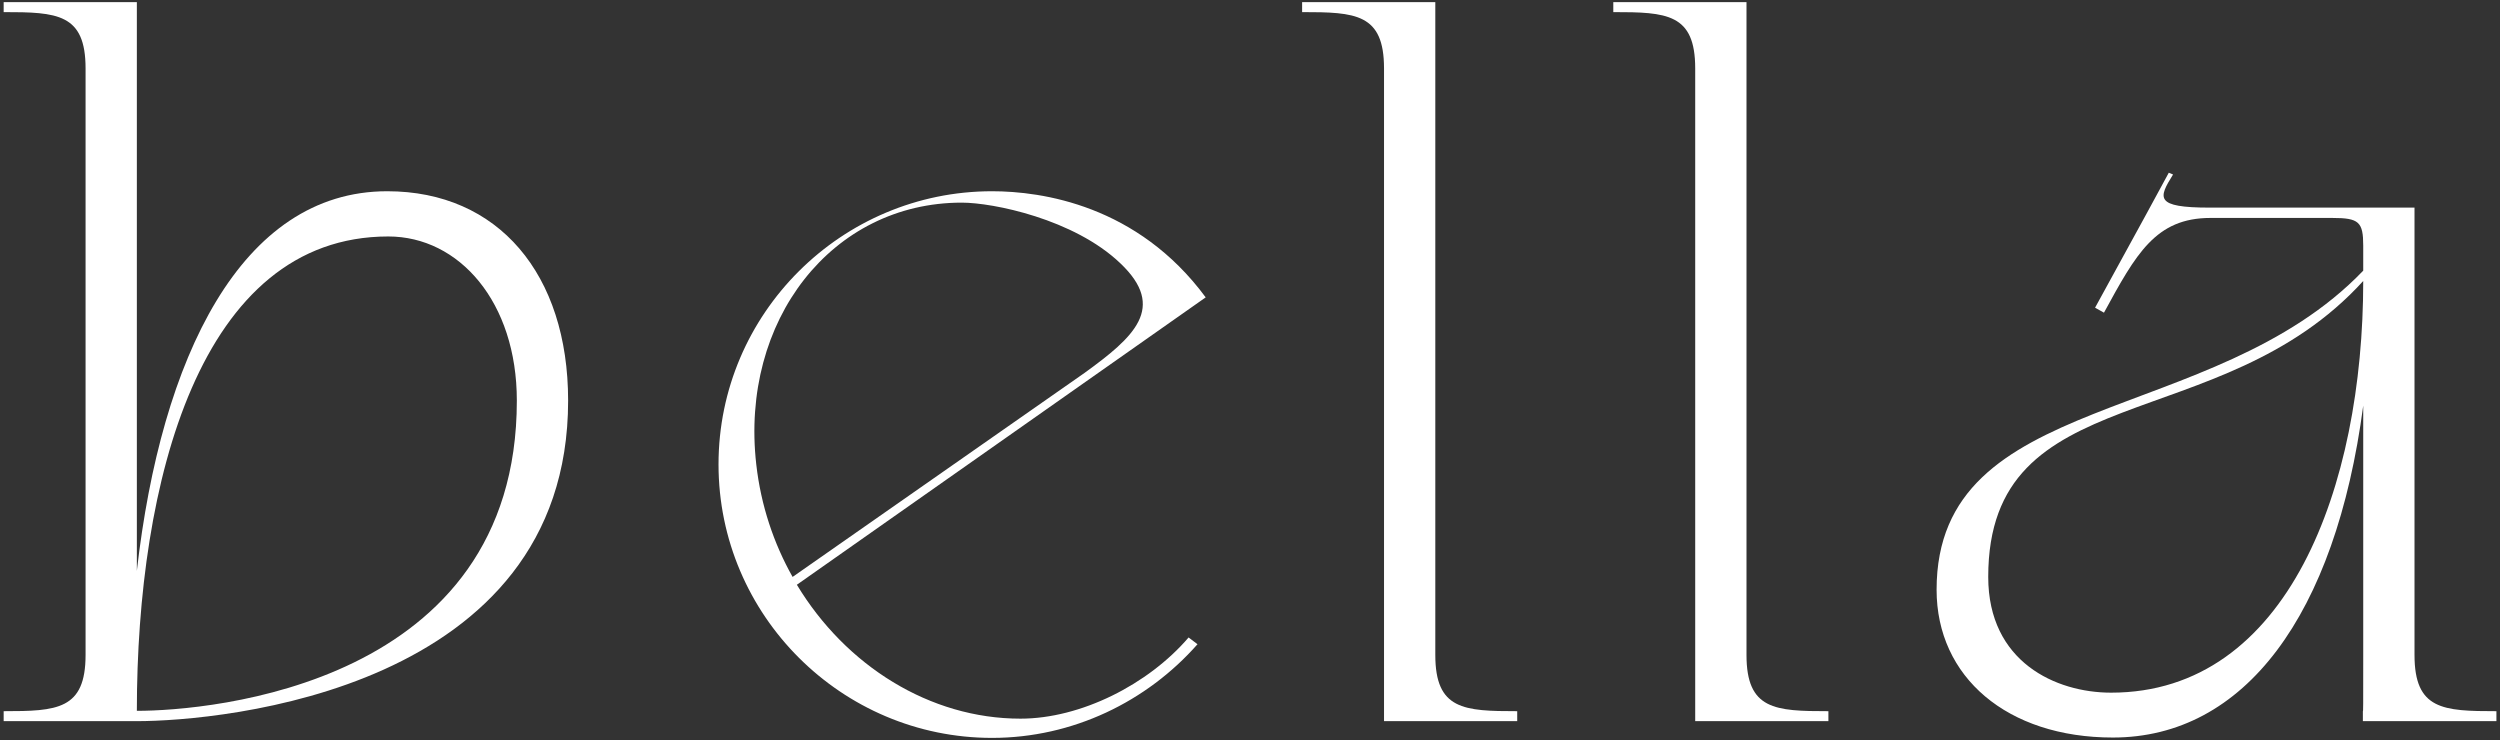
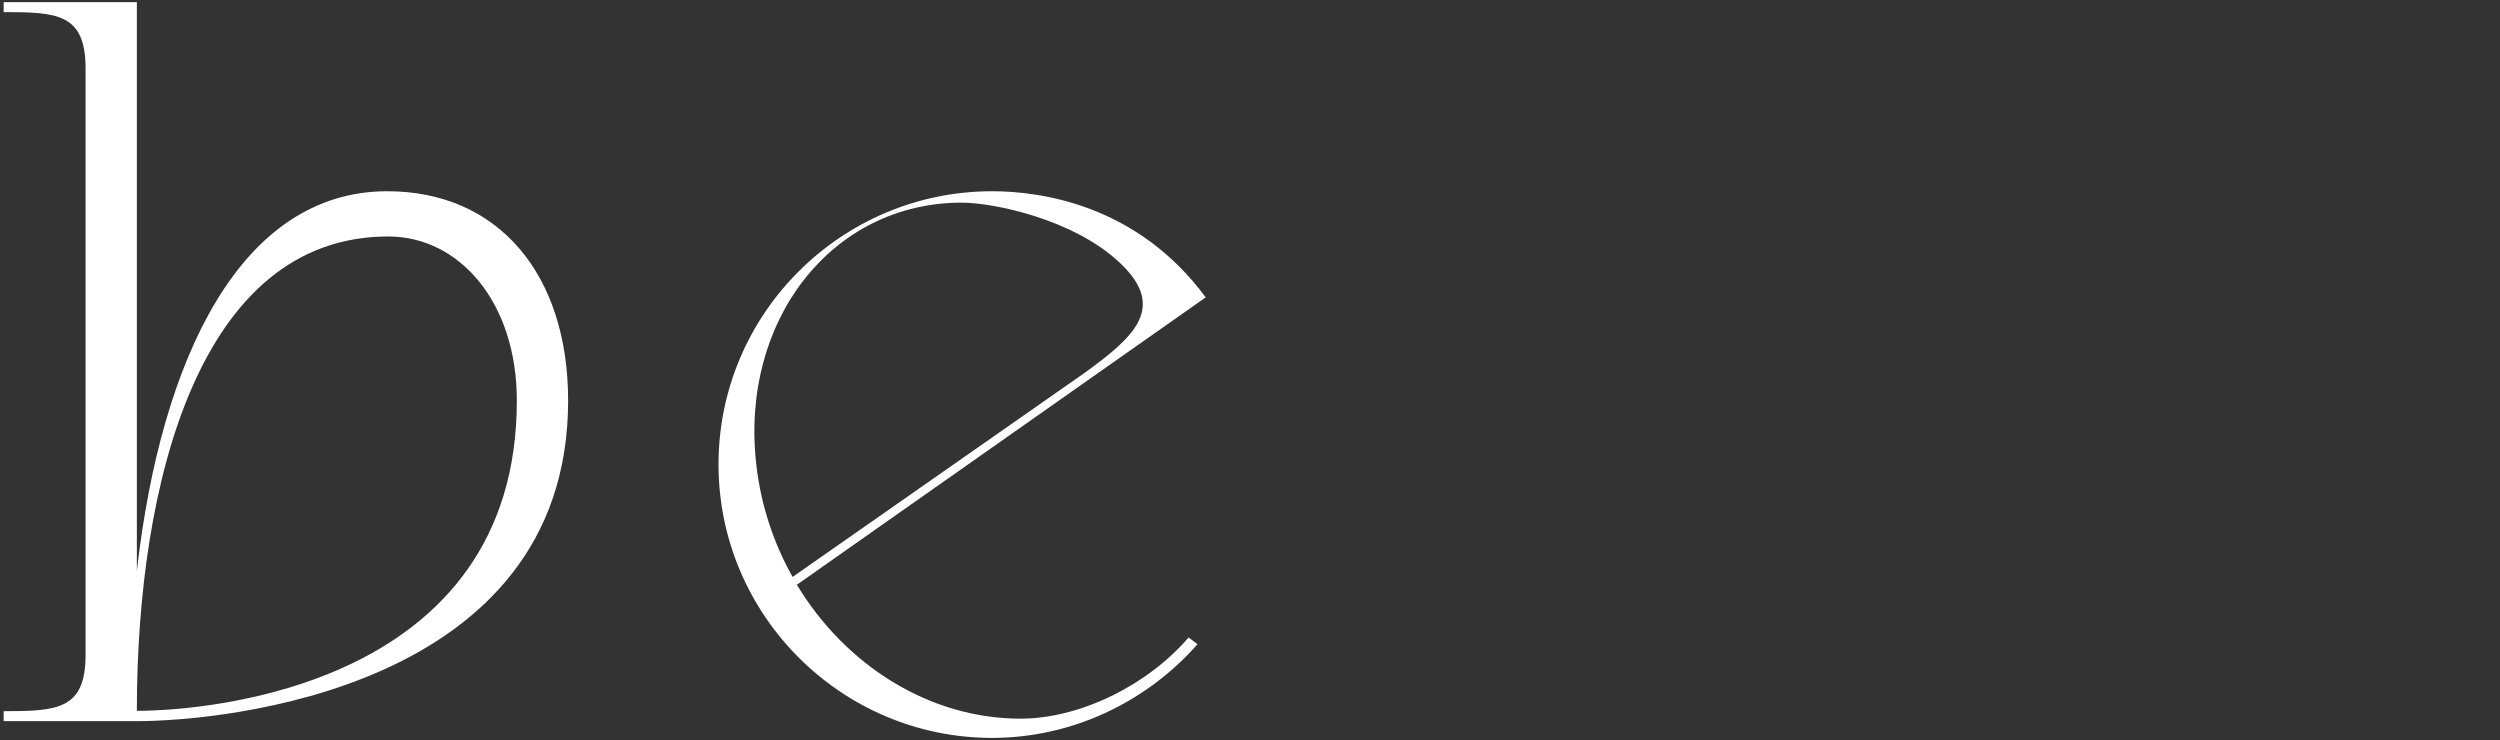
<svg xmlns="http://www.w3.org/2000/svg" width="520" height="154" viewBox="0 0 520 154" fill="none">
  <rect x="0" y="0" width="520" height="154" fill="#333333" stroke="none" />
-   <path d="M439.478 153.407C417.478 153.407 402.811 140.815 402.811 122.667C402.811 80.963 460.144 89.037 491.552 56.296V51.111C491.552 46.148 490.663 45.333 485.107 45.333H459.774C448.366 45.333 444.292 52.815 437.626 65.037L435.774 64L446.441 44.519L451.107 35.926L451.996 36.296C448.959 41.185 448.07 43.185 459.626 43.185H502.218V45.259V56.963V136.222C502.218 147.63 508.144 147.926 519.255 147.926V150H491.478V147.926C491.552 147.926 491.552 147.63 491.552 136.222V84.37C485.774 128.074 466.811 153.407 439.478 153.407ZM413.552 120C413.552 137.704 427.626 144.074 439.107 144.074C475.922 144.074 491.552 101.185 491.552 58.444C461.7 91.333 413.552 78.148 413.552 120Z" fill="white" />
-   <path d="M352.603 14.222C352.603 2.815 346.678 2.519 335.566 2.519V0.444H363.27V2.519V14.222V136.222C363.27 147.63 369.196 147.926 380.307 147.926V150H352.603V147.926V136.222V14.222Z" fill="white" />
-   <path d="M287.877 14.222C287.877 2.815 281.951 2.519 270.84 2.519V0.444H298.544V2.519V14.222V136.222C298.544 147.63 304.469 147.926 315.581 147.926V150H287.877V147.926V136.222V14.222Z" fill="white" />
  <path d="M149.452 96.593C149.452 65.185 175.081 39.778 206.34 39.778C216.711 39.778 236.637 42.667 250.785 61.852L165.748 121.63C175.896 138.444 193.377 149.481 212.266 149.481C224.785 149.481 238.859 142.37 247.229 132.593L249.081 134C238.563 145.926 223.155 153.481 206.34 153.481C175.081 153.481 149.452 128 149.452 96.593ZM157.303 96.593C158.266 105.111 160.933 113.037 164.859 120L225.6 77.555C235.822 70.148 242.785 64 233.007 54.741C223.377 45.556 206.563 42.148 200.044 42.148C173.081 42.148 153.896 66.593 157.303 96.593Z" fill="white" />
  <path d="M17.799 14.222C17.799 2.815 11.873 2.519 0.762 2.519V0.444H28.465V2.519V14.222V118.741C33.502 74.445 50.095 39.778 80.54 39.778C103.651 39.778 118.169 57.037 118.169 83.333C118.169 143.556 45.947 150 28.465 150H0.762V147.926C11.873 147.926 17.799 147.63 17.799 136.222V14.222ZM28.465 147.852C43.577 147.852 107.502 142.519 107.502 83.333C107.502 62.815 95.502 49.185 80.762 49.185C41.502 49.185 28.465 100.37 28.465 147.852Z" fill="white" />
</svg>